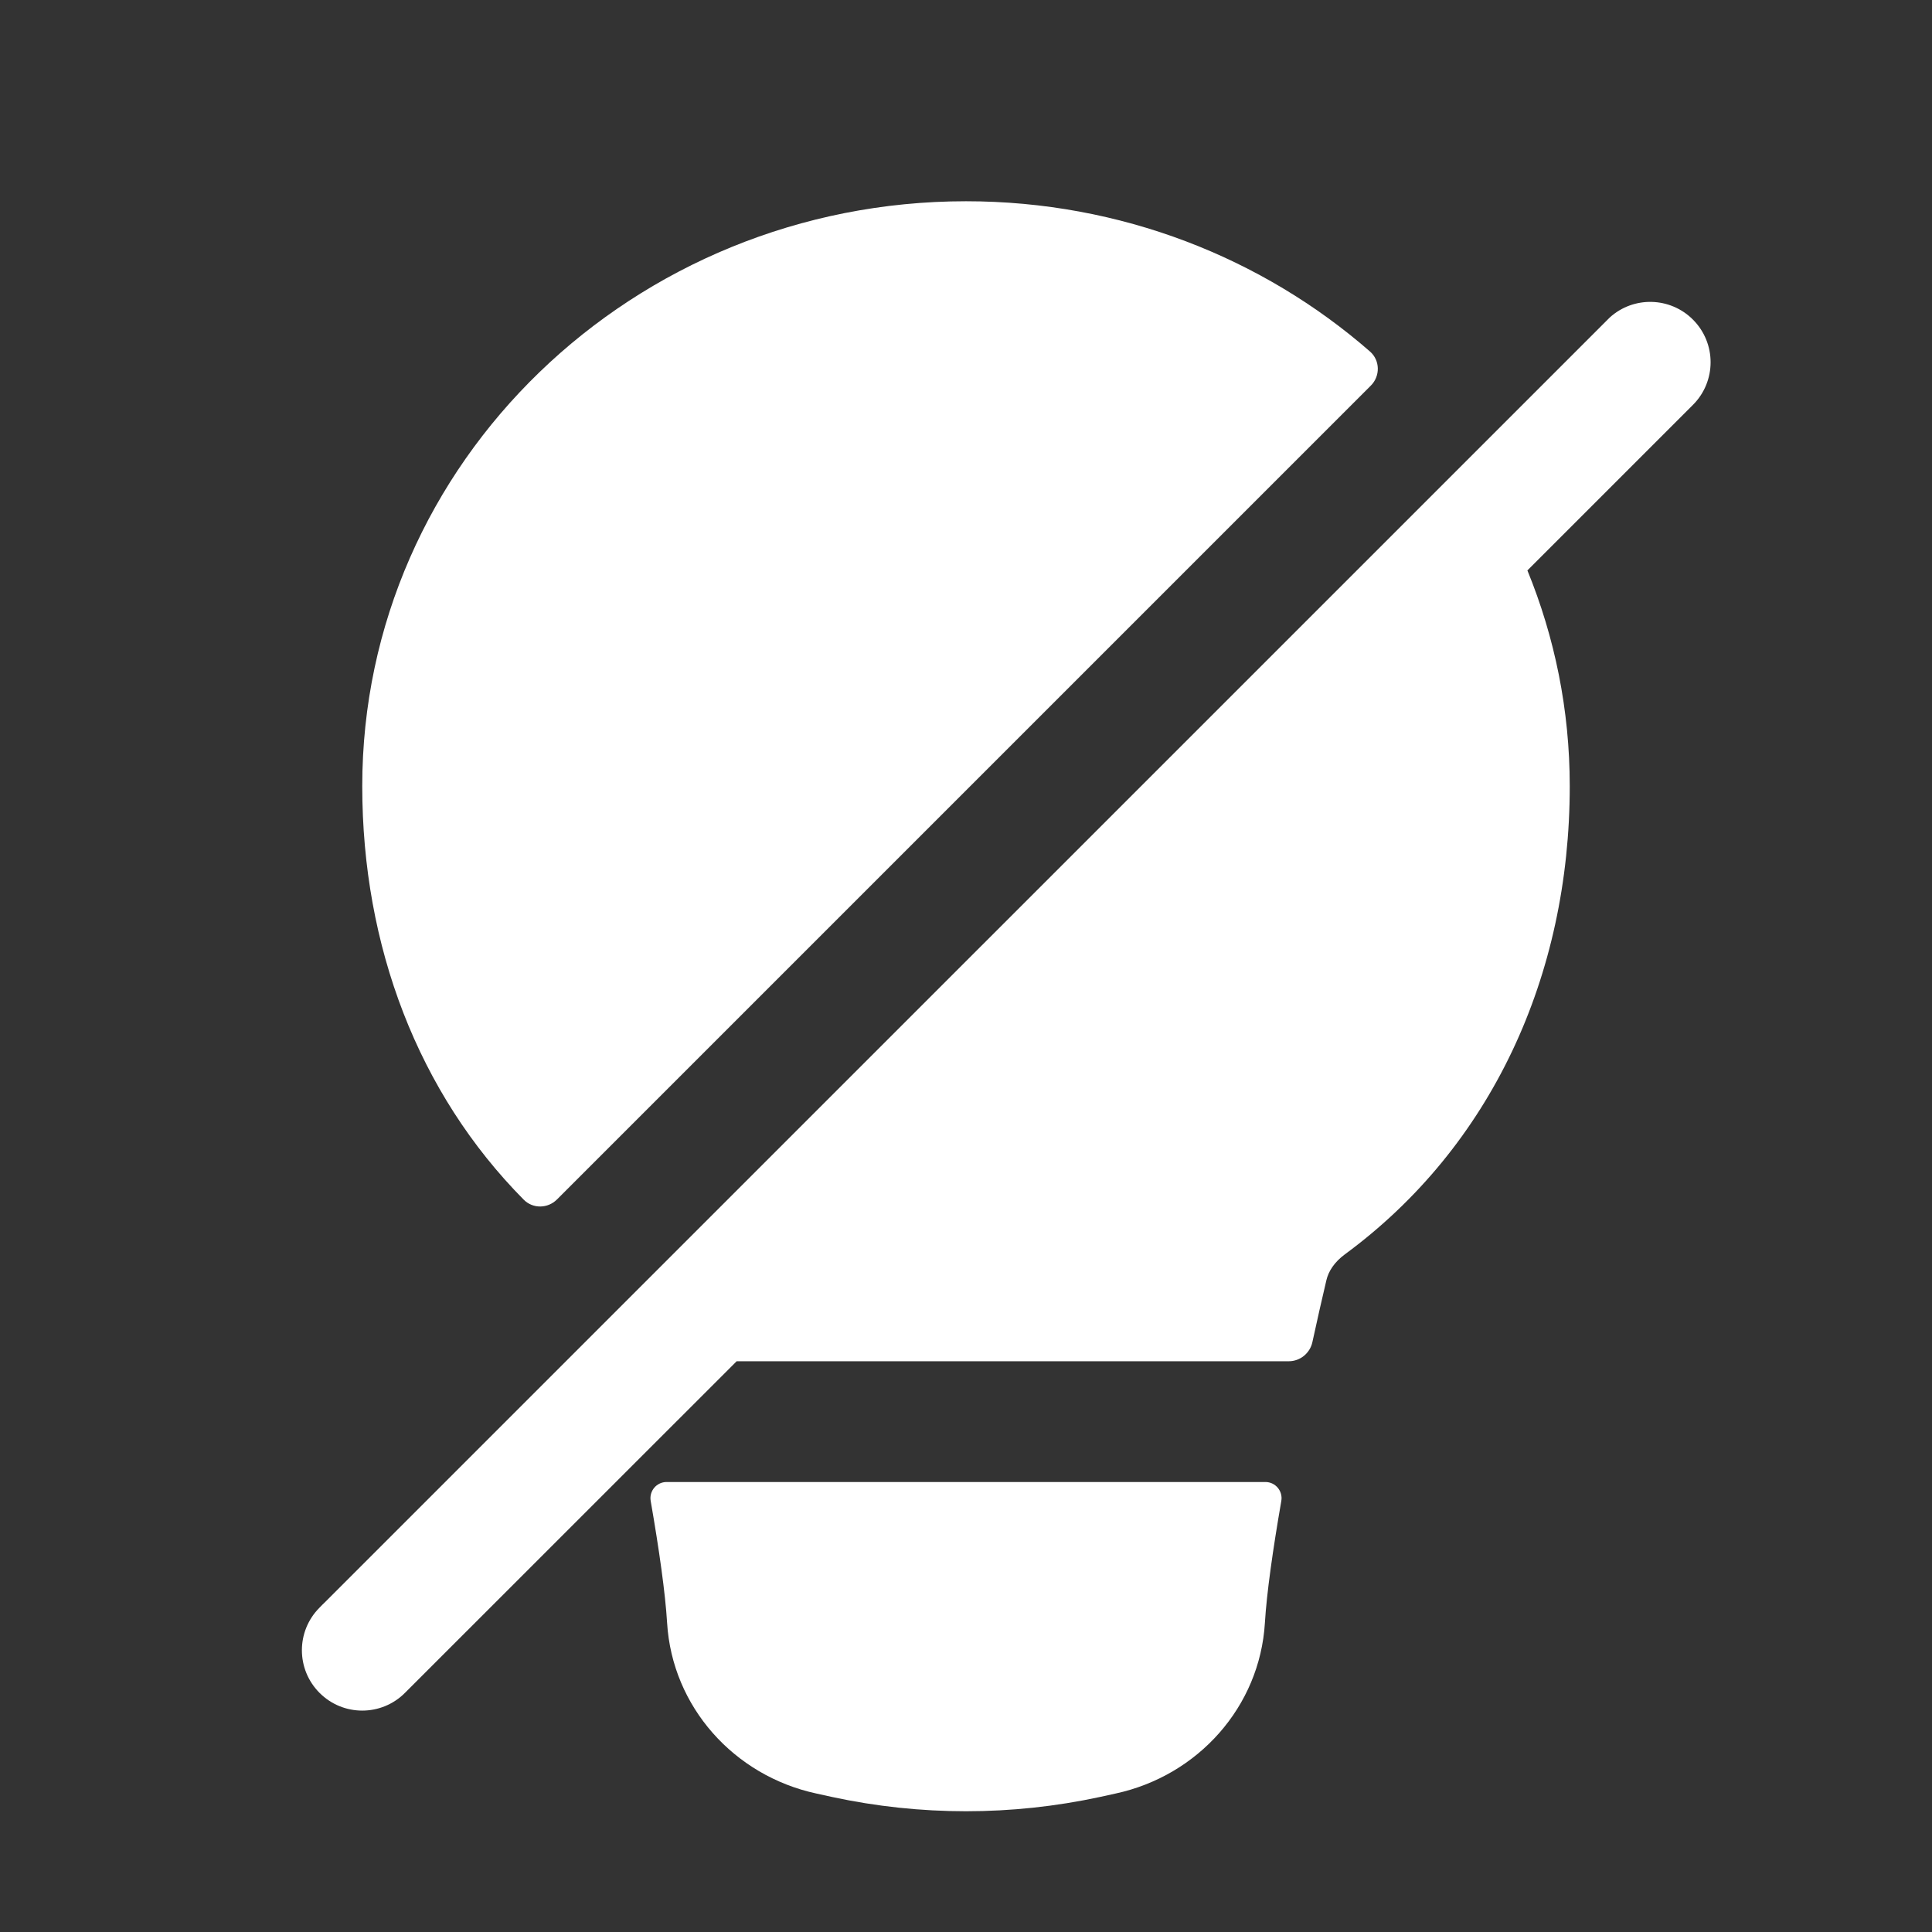
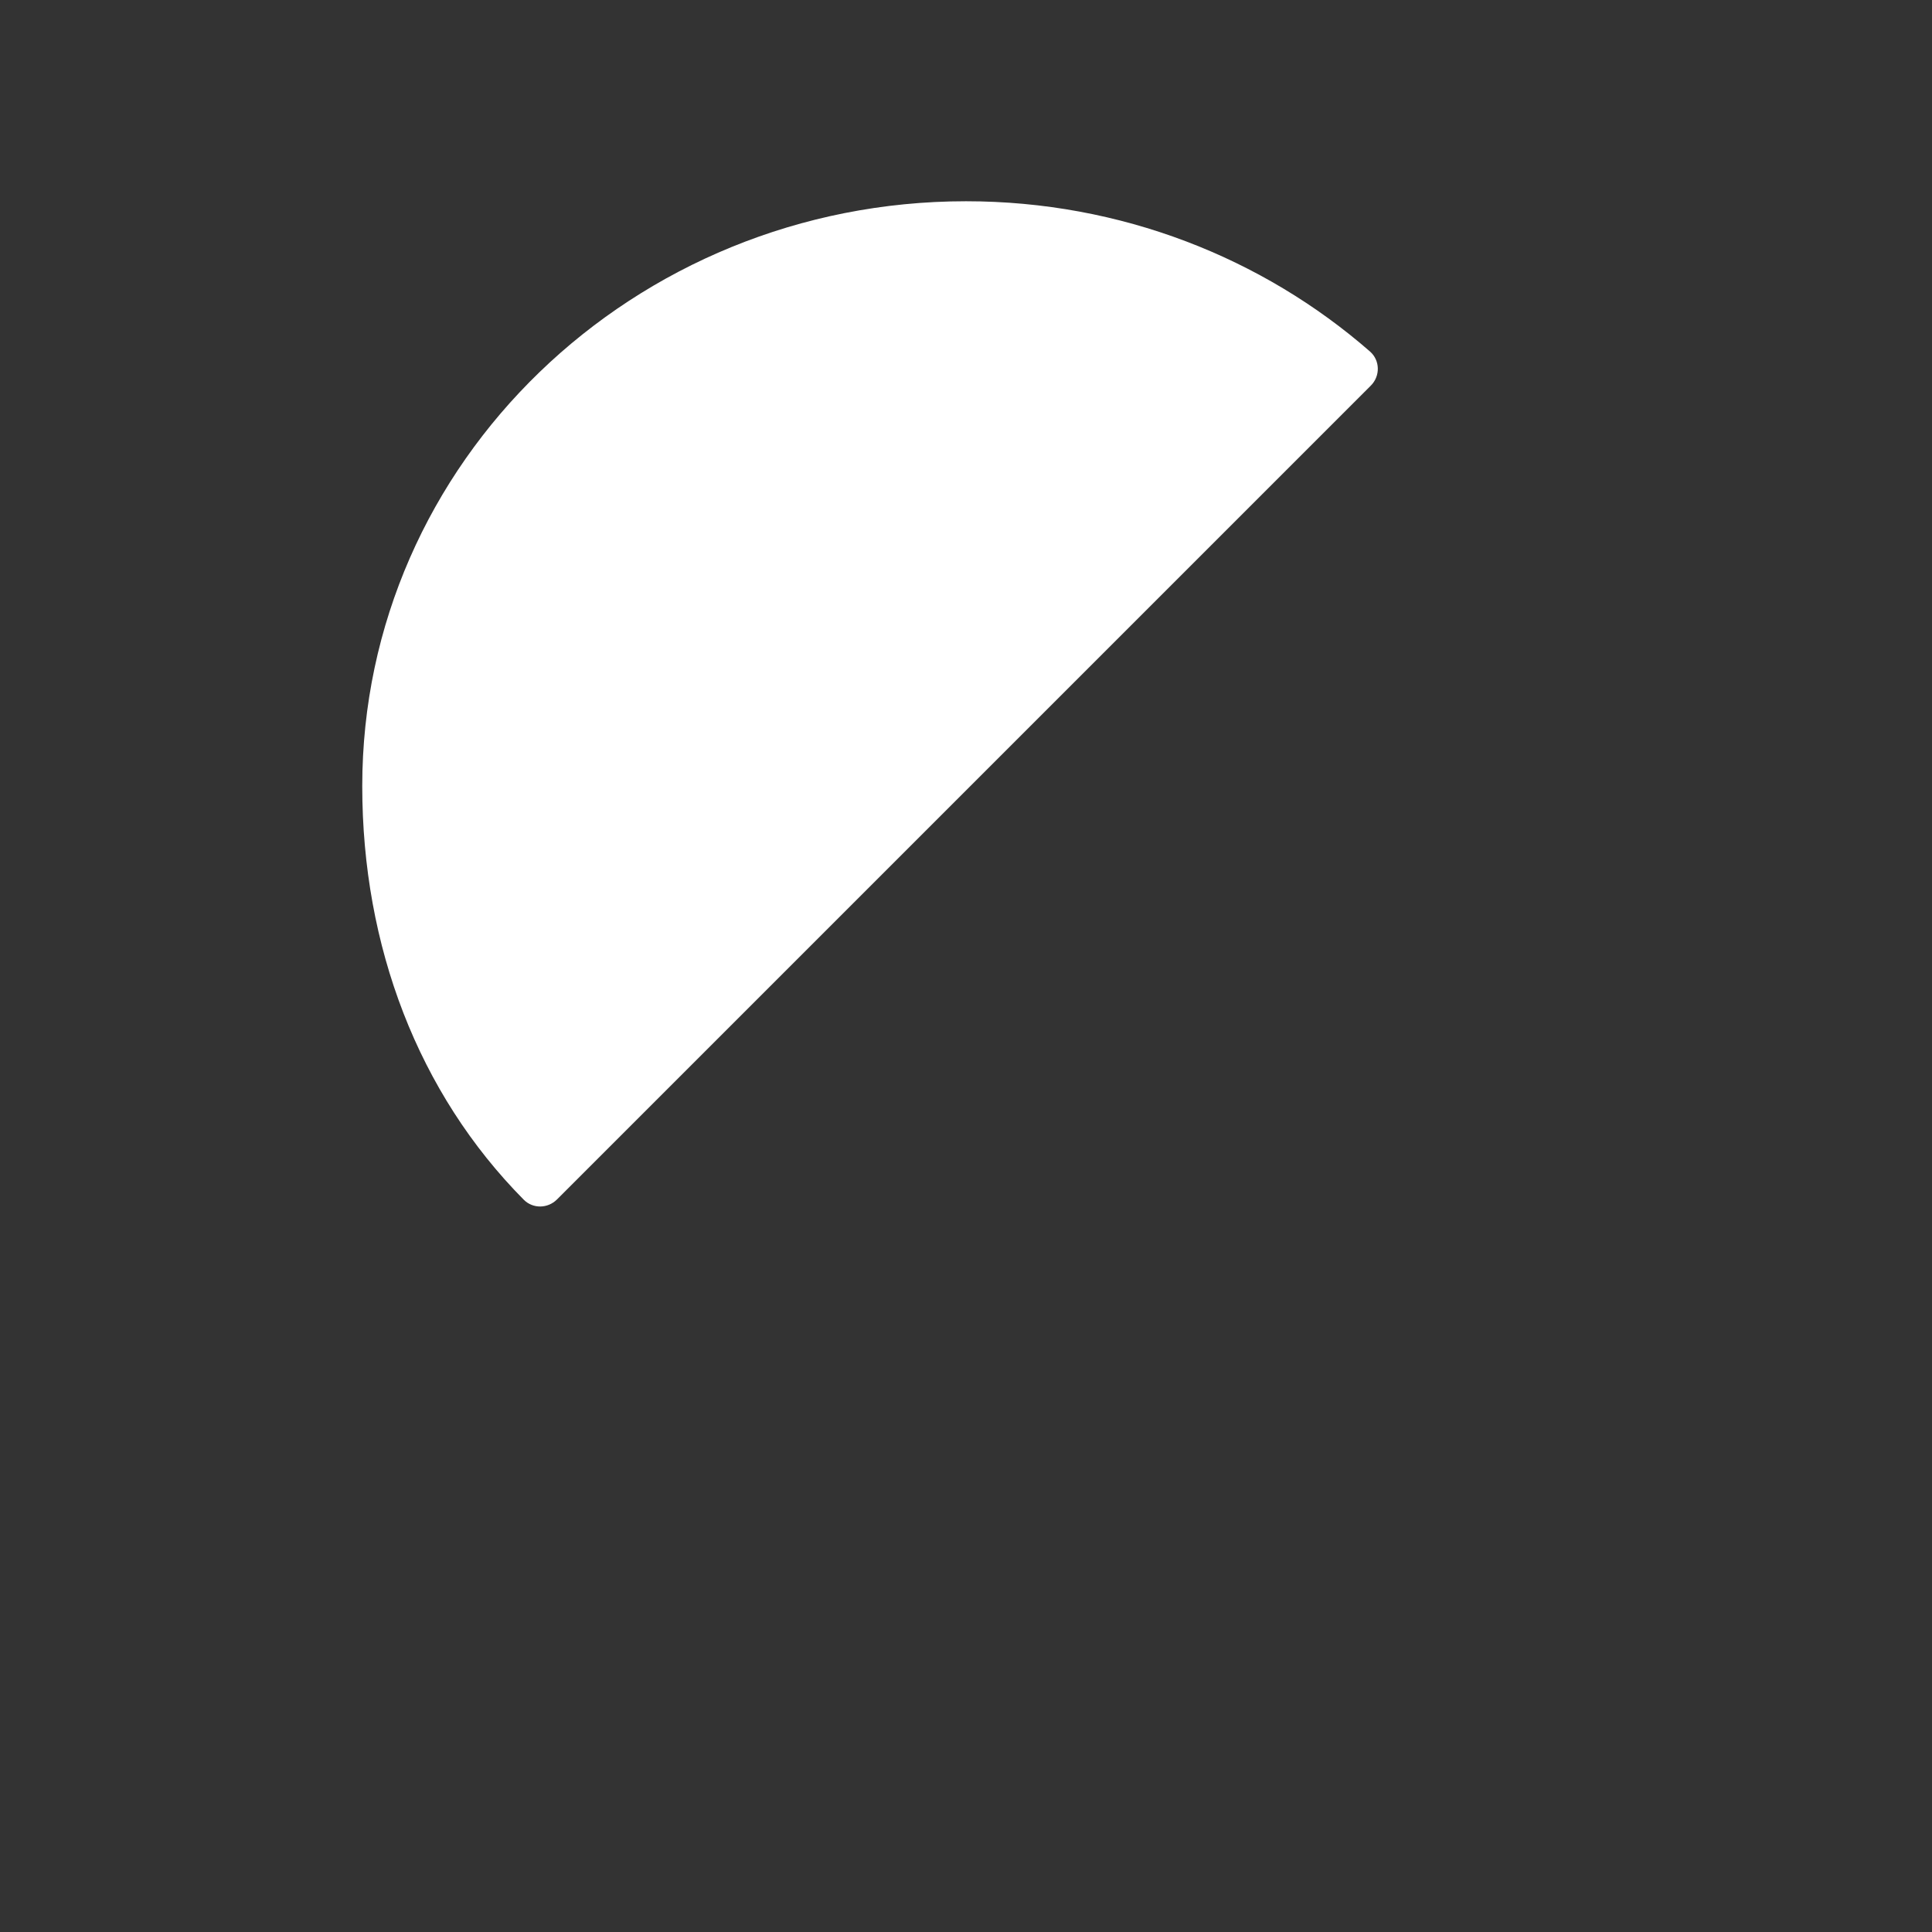
<svg xmlns="http://www.w3.org/2000/svg" width="24" height="24" viewBox="0 0 24 24" fill="none">
  <rect x="0" y="0" width="24" height="24" fill="#333333" stroke="none" />
  <path d="M4.5 9.766C4.5 5.737 7.874 2.5 12 2.5C13.925 2.5 15.687 3.205 17.018 4.366C17.145 4.477 17.148 4.672 17.028 4.791L6.919 14.9C6.805 15.014 6.621 15.018 6.507 14.904C5.194 13.578 4.5 11.754 4.5 9.766Z" fill="white" />
-   <path d="M4.003 19.936L3.97 19.97C3.677 20.263 3.677 20.737 3.97 21.03C4.263 21.323 4.737 21.323 5.03 21.03L9.151 16.91H16.009C16.151 16.91 16.273 16.81 16.303 16.672C16.364 16.392 16.423 16.131 16.477 15.903C16.503 15.79 16.579 15.676 16.705 15.583C18.527 14.244 19.5 12.12 19.5 9.766C19.5 8.818 19.313 7.915 18.974 7.086L21.03 5.03C21.323 4.737 21.323 4.263 21.03 3.97C20.746 3.686 20.291 3.677 19.997 3.944L4.03 19.91C4.021 19.919 4.012 19.928 4.003 19.936Z" fill="white" />
-   <path d="M8.281 18.41C8.156 18.41 8.062 18.522 8.083 18.645C8.188 19.249 8.265 19.792 8.287 20.16C8.35 21.201 9.117 22.059 10.142 22.28L10.338 22.323C11.433 22.559 12.567 22.559 13.662 22.323L13.858 22.28C14.883 22.059 15.65 21.201 15.713 20.16C15.735 19.792 15.812 19.249 15.917 18.645C15.938 18.522 15.844 18.41 15.719 18.41H8.281Z" fill="white" />
</svg>